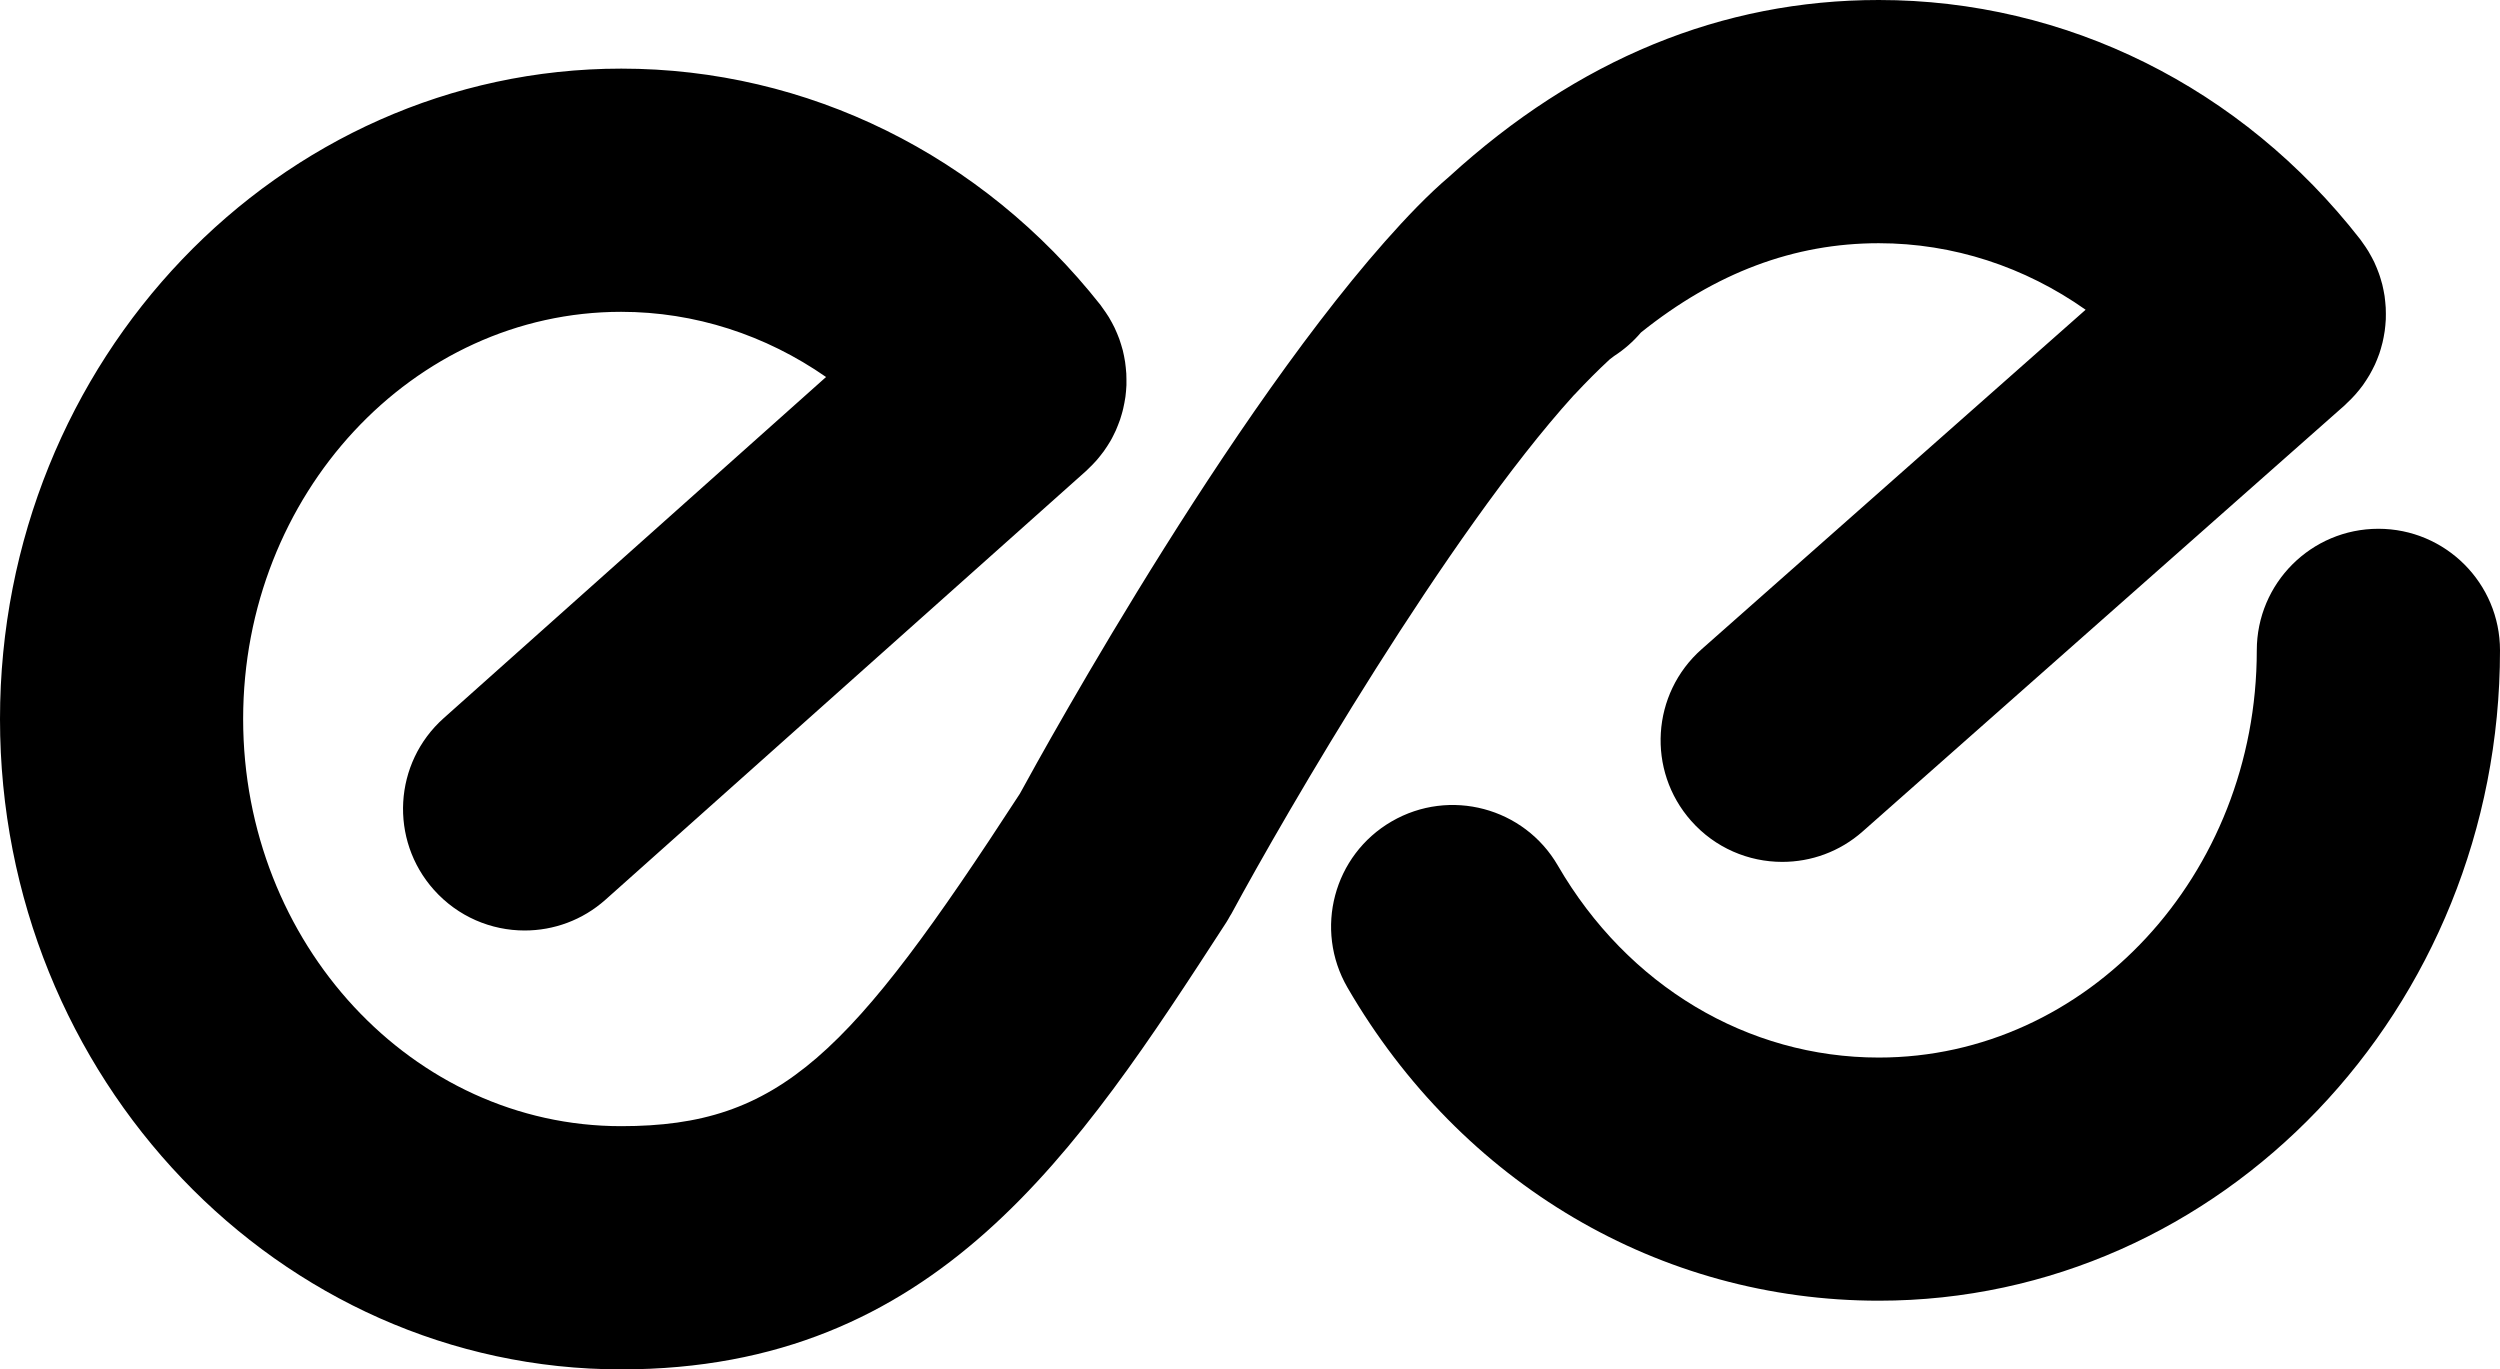
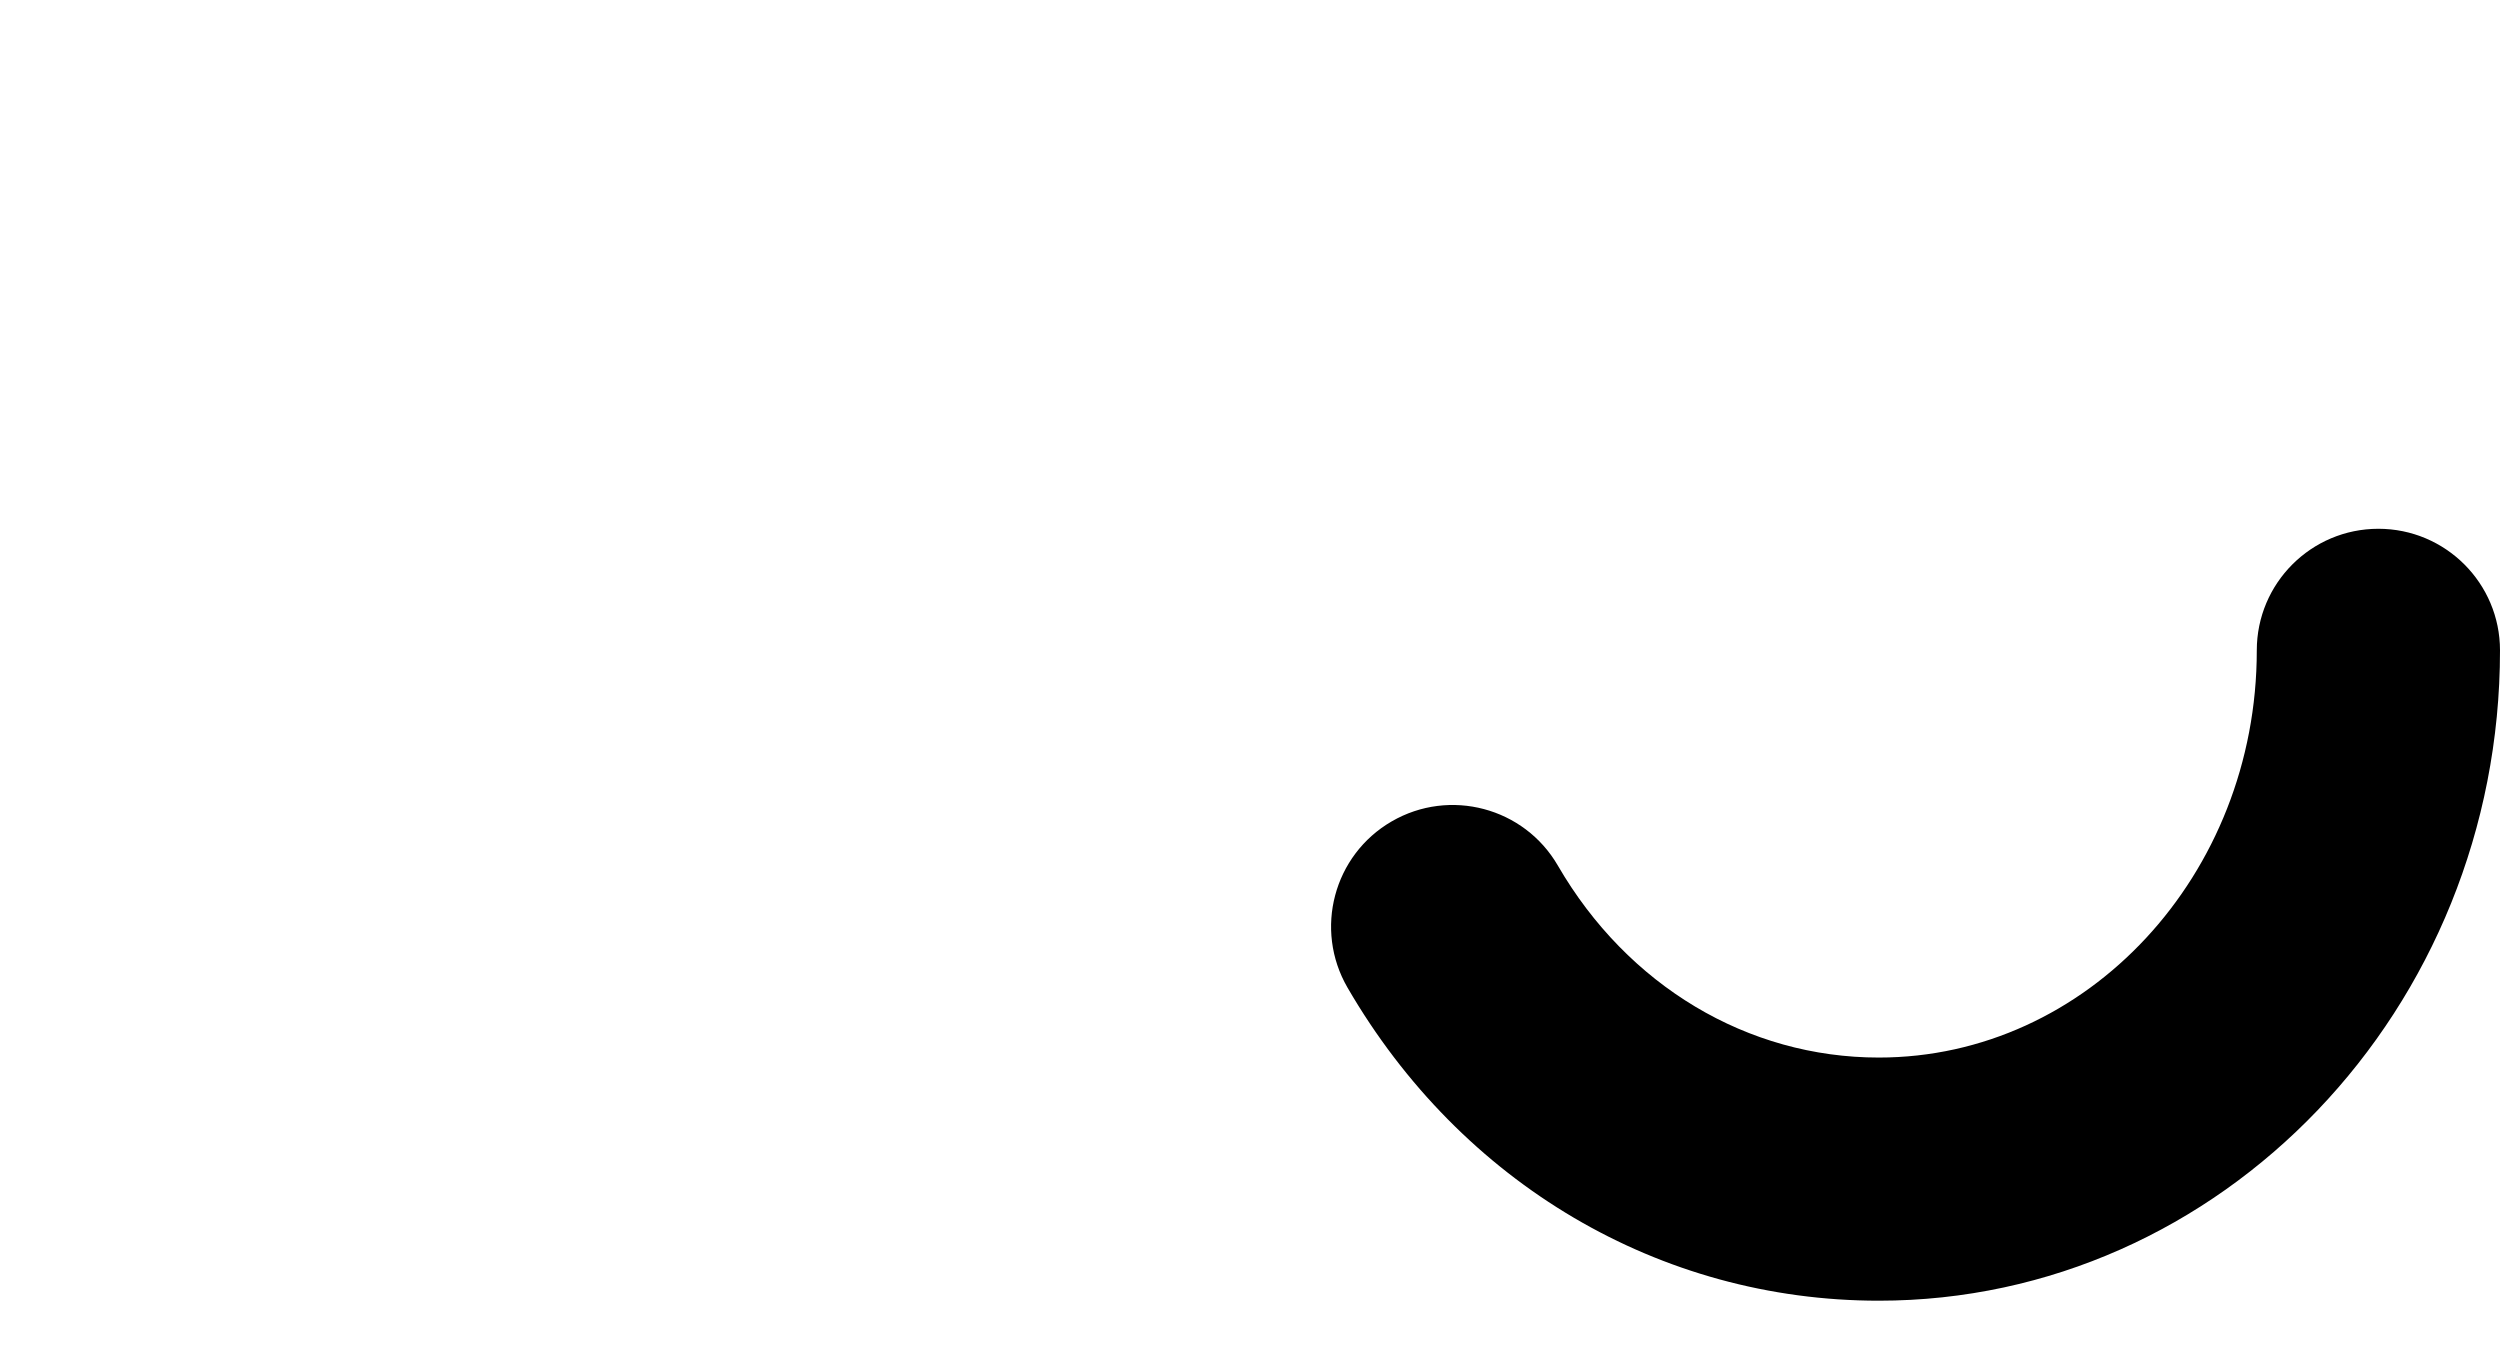
<svg xmlns="http://www.w3.org/2000/svg" id="Layer_1" data-name="Layer 1" viewBox="0 0 371.28 203.37">
  <defs>
    <style>
      .cls-1 {
        fill: #000;
        stroke-width: 0px;
      }
    </style>
  </defs>
  <path class="cls-1" d="M353.22,78.53c-9.97,0-18.06,8.08-18.06,18.06,0,33.34-25.19,60.47-56.14,60.47-19.49,0-37.31-10.66-47.66-28.51-5-8.63-16.06-11.56-24.68-6.56-8.63,5-11.56,16.05-6.56,24.68,16.89,29.11,46.39,46.5,78.9,46.5,50.87,0,92.26-43.33,92.26-96.58,0-9.97-8.09-18.06-18.06-18.06Z" />
-   <path class="cls-1" d="M233.71,58.72c.06-.07.13-.12.19-.19,1.71-1.83,3.42-3.55,5.15-5.15.37-.3.62-.48.67-.51,1.53-.99,2.86-2.17,3.98-3.49,11.1-8.89,22.74-13.26,35.32-13.26,11.05,0,21.68,3.5,30.72,9.88l-57.02,50.41c-7.47,6.6-8.18,18.01-1.57,25.49,3.57,4.04,8.54,6.1,13.54,6.1,4.25,0,8.52-1.49,11.95-4.53l71.6-63.3c.09-.08.17-.17.26-.26.23-.22.46-.44.68-.66.2-.21.41-.42.6-.64.21-.23.4-.47.6-.71.18-.23.37-.46.54-.7.17-.24.33-.48.49-.73.17-.25.33-.51.48-.77.14-.24.27-.49.4-.73.14-.28.29-.56.42-.84.11-.24.21-.49.31-.73.12-.3.24-.59.34-.89.08-.25.16-.49.23-.74.09-.31.18-.62.25-.93.06-.25.11-.51.16-.76.06-.31.12-.62.16-.93.04-.26.06-.53.09-.8.03-.31.06-.61.07-.92.01-.28.01-.55.01-.83,0-.3,0-.6-.02-.9-.01-.28-.04-.56-.07-.84-.03-.3-.06-.59-.1-.89-.04-.28-.09-.55-.15-.83-.06-.3-.12-.59-.19-.88-.07-.27-.15-.54-.23-.8-.09-.3-.18-.6-.29-.89-.09-.25-.19-.5-.29-.75-.12-.3-.25-.6-.39-.9-.11-.24-.23-.47-.36-.7-.16-.3-.32-.6-.5-.89-.14-.23-.28-.45-.43-.67-.19-.28-.38-.56-.59-.84-.07-.09-.12-.19-.2-.28C332.91,12.95,306.85,0,279.02,0c-23.3,0-44.71,8.81-63.77,26.21-1.54,1.31-3.12,2.8-4.77,4.48,0,0-.02.02-.03.03-25.25,25.87-55.24,80.28-58.99,87.16-25.22,38.82-35.53,49.37-59.21,49.37-30.96,0-56.14-27.13-56.14-60.47s25.19-60.47,56.14-60.47c10.93,0,21.45,3.43,30.43,9.68l-56.79,50.67c-7.44,6.64-8.09,18.05-1.45,25.49,3.57,4,8.51,6.04,13.48,6.04,4.28,0,8.57-1.51,12.01-4.58l71.34-63.64c.09-.08.17-.17.26-.25.24-.23.48-.46.7-.69.19-.2.39-.4.57-.61.22-.24.42-.5.62-.75.17-.22.34-.44.51-.66.18-.25.35-.51.52-.77.16-.24.31-.49.46-.74.15-.25.28-.51.41-.77.14-.27.27-.53.39-.8.12-.26.22-.52.32-.78.11-.28.22-.57.32-.85.09-.26.17-.53.24-.79.08-.29.17-.58.23-.88.06-.27.12-.55.17-.82.05-.29.11-.58.15-.88.04-.28.06-.57.09-.85.03-.29.05-.58.06-.87.01-.29.01-.58,0-.88,0-.28,0-.56-.02-.85-.02-.3-.05-.6-.08-.9-.03-.28-.06-.55-.1-.83-.05-.3-.1-.6-.16-.89-.06-.27-.11-.55-.18-.82-.07-.29-.16-.58-.25-.86-.09-.28-.17-.55-.27-.83-.1-.27-.21-.54-.32-.81-.12-.28-.24-.56-.37-.84-.12-.25-.26-.51-.39-.76-.15-.28-.3-.56-.47-.83-.15-.24-.31-.48-.47-.72-.18-.27-.36-.53-.56-.79-.07-.1-.14-.2-.21-.3-17.6-22.31-43.54-35.11-71.17-35.11C41.39,10.21,0,53.53,0,106.79s41.39,96.58,92.26,96.58c46.79,0,67.72-32.25,89.87-66.4.2-.3.36-.62.54-.93.06-.11.14-.21.2-.32,8.04-14.89,32.13-56.35,50.84-77Z" />
</svg>